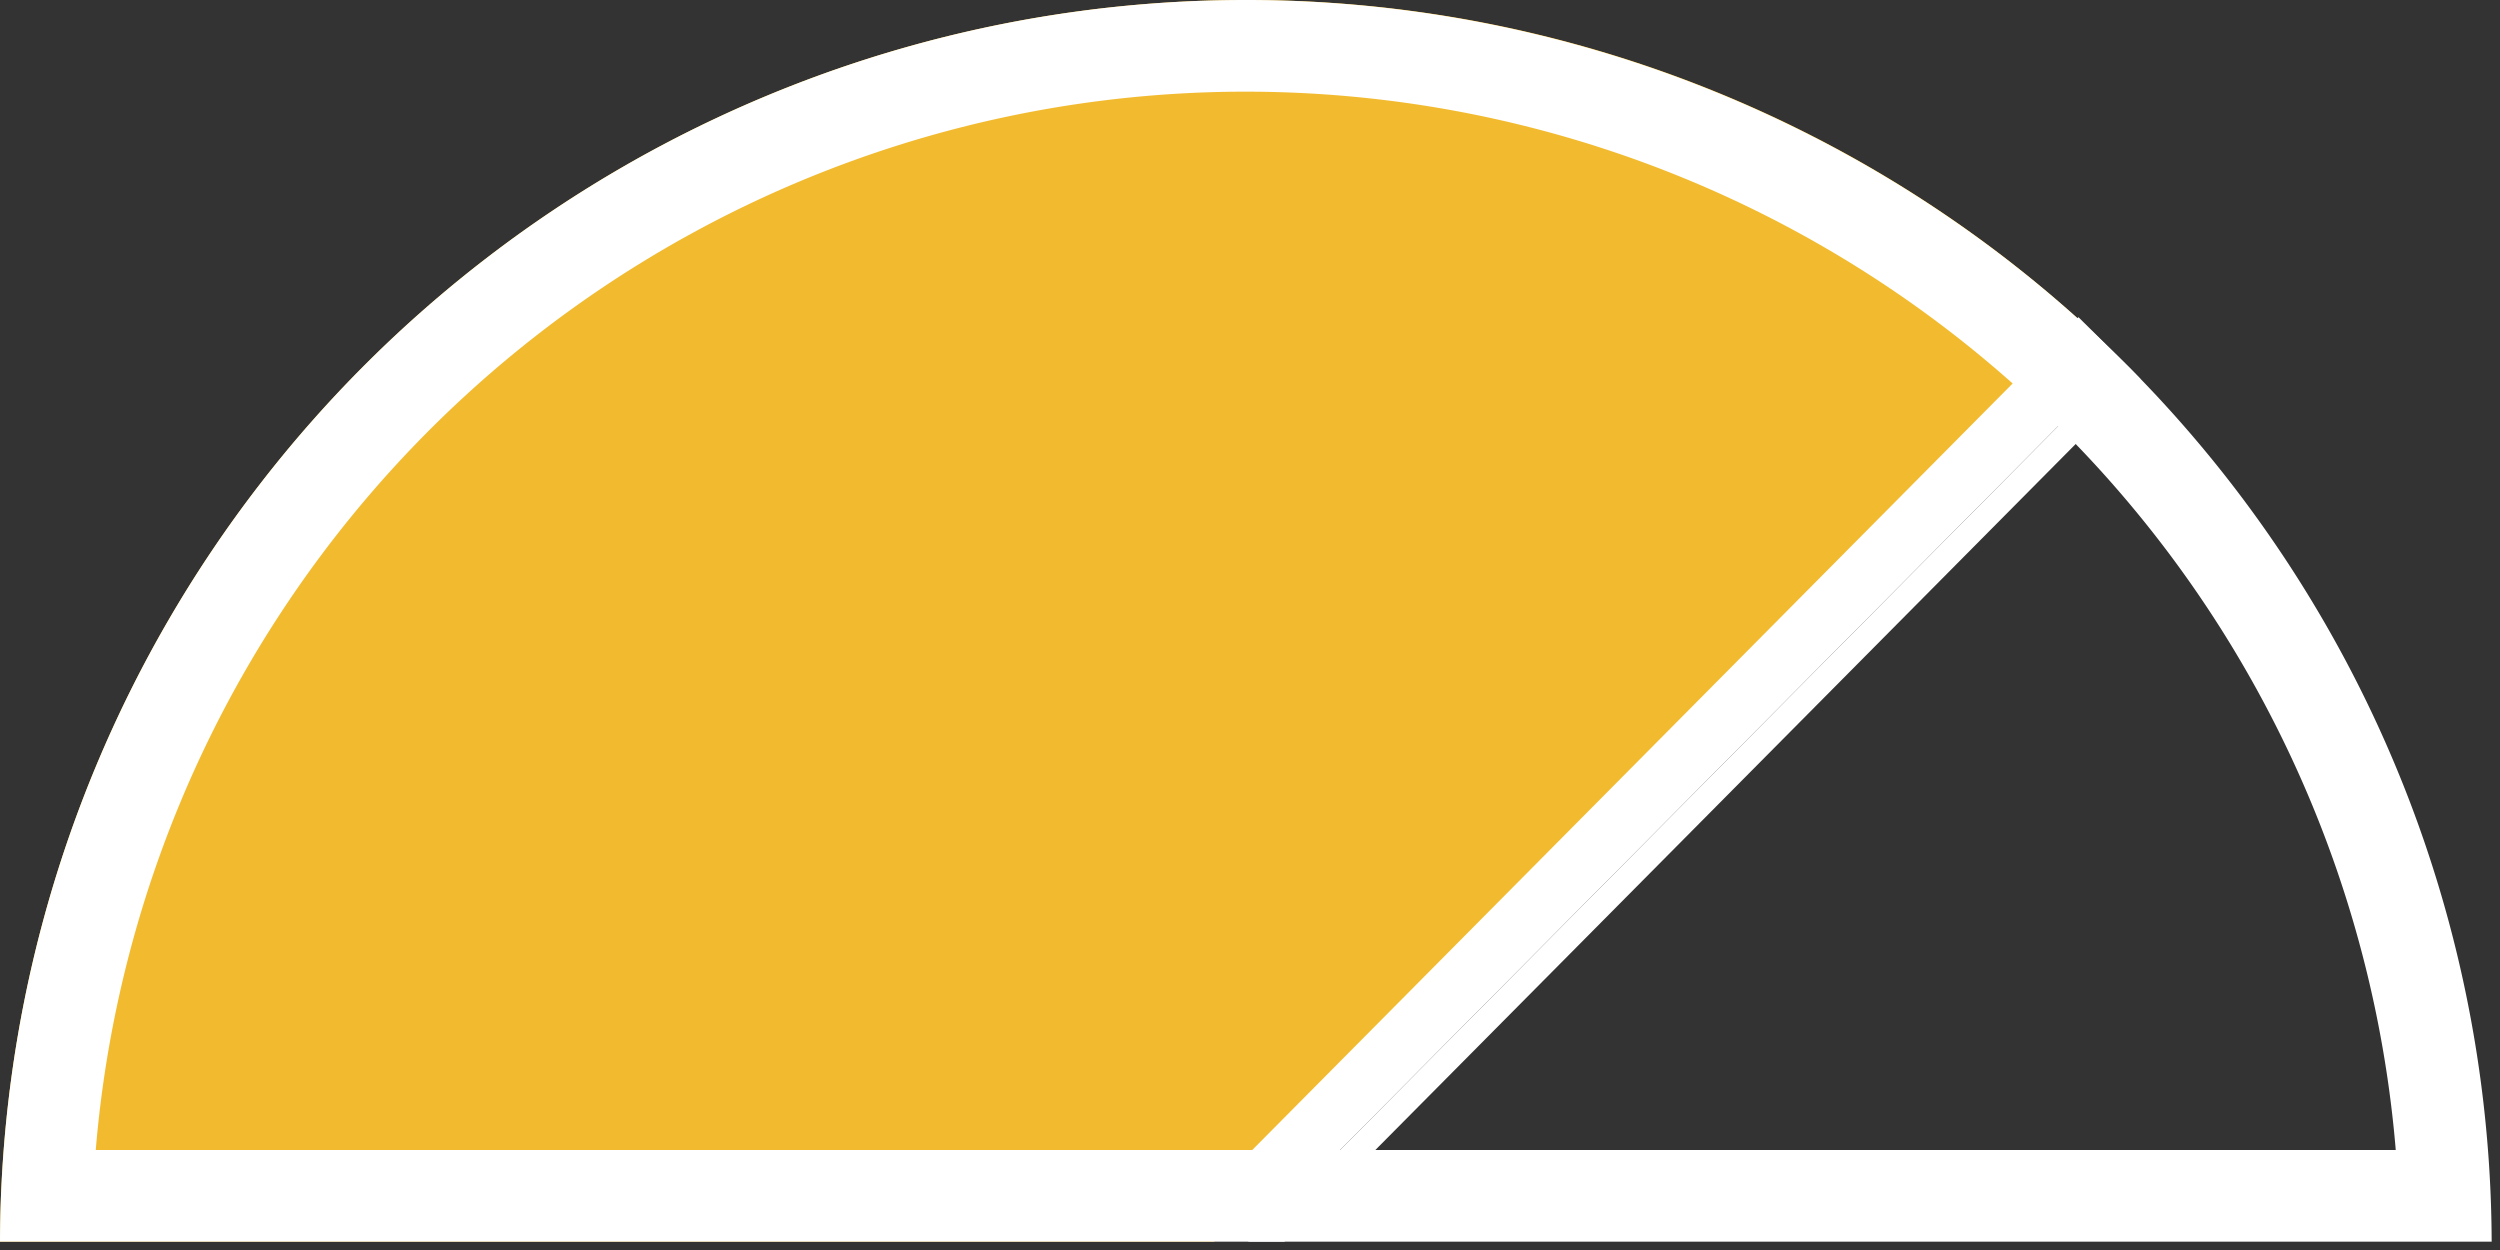
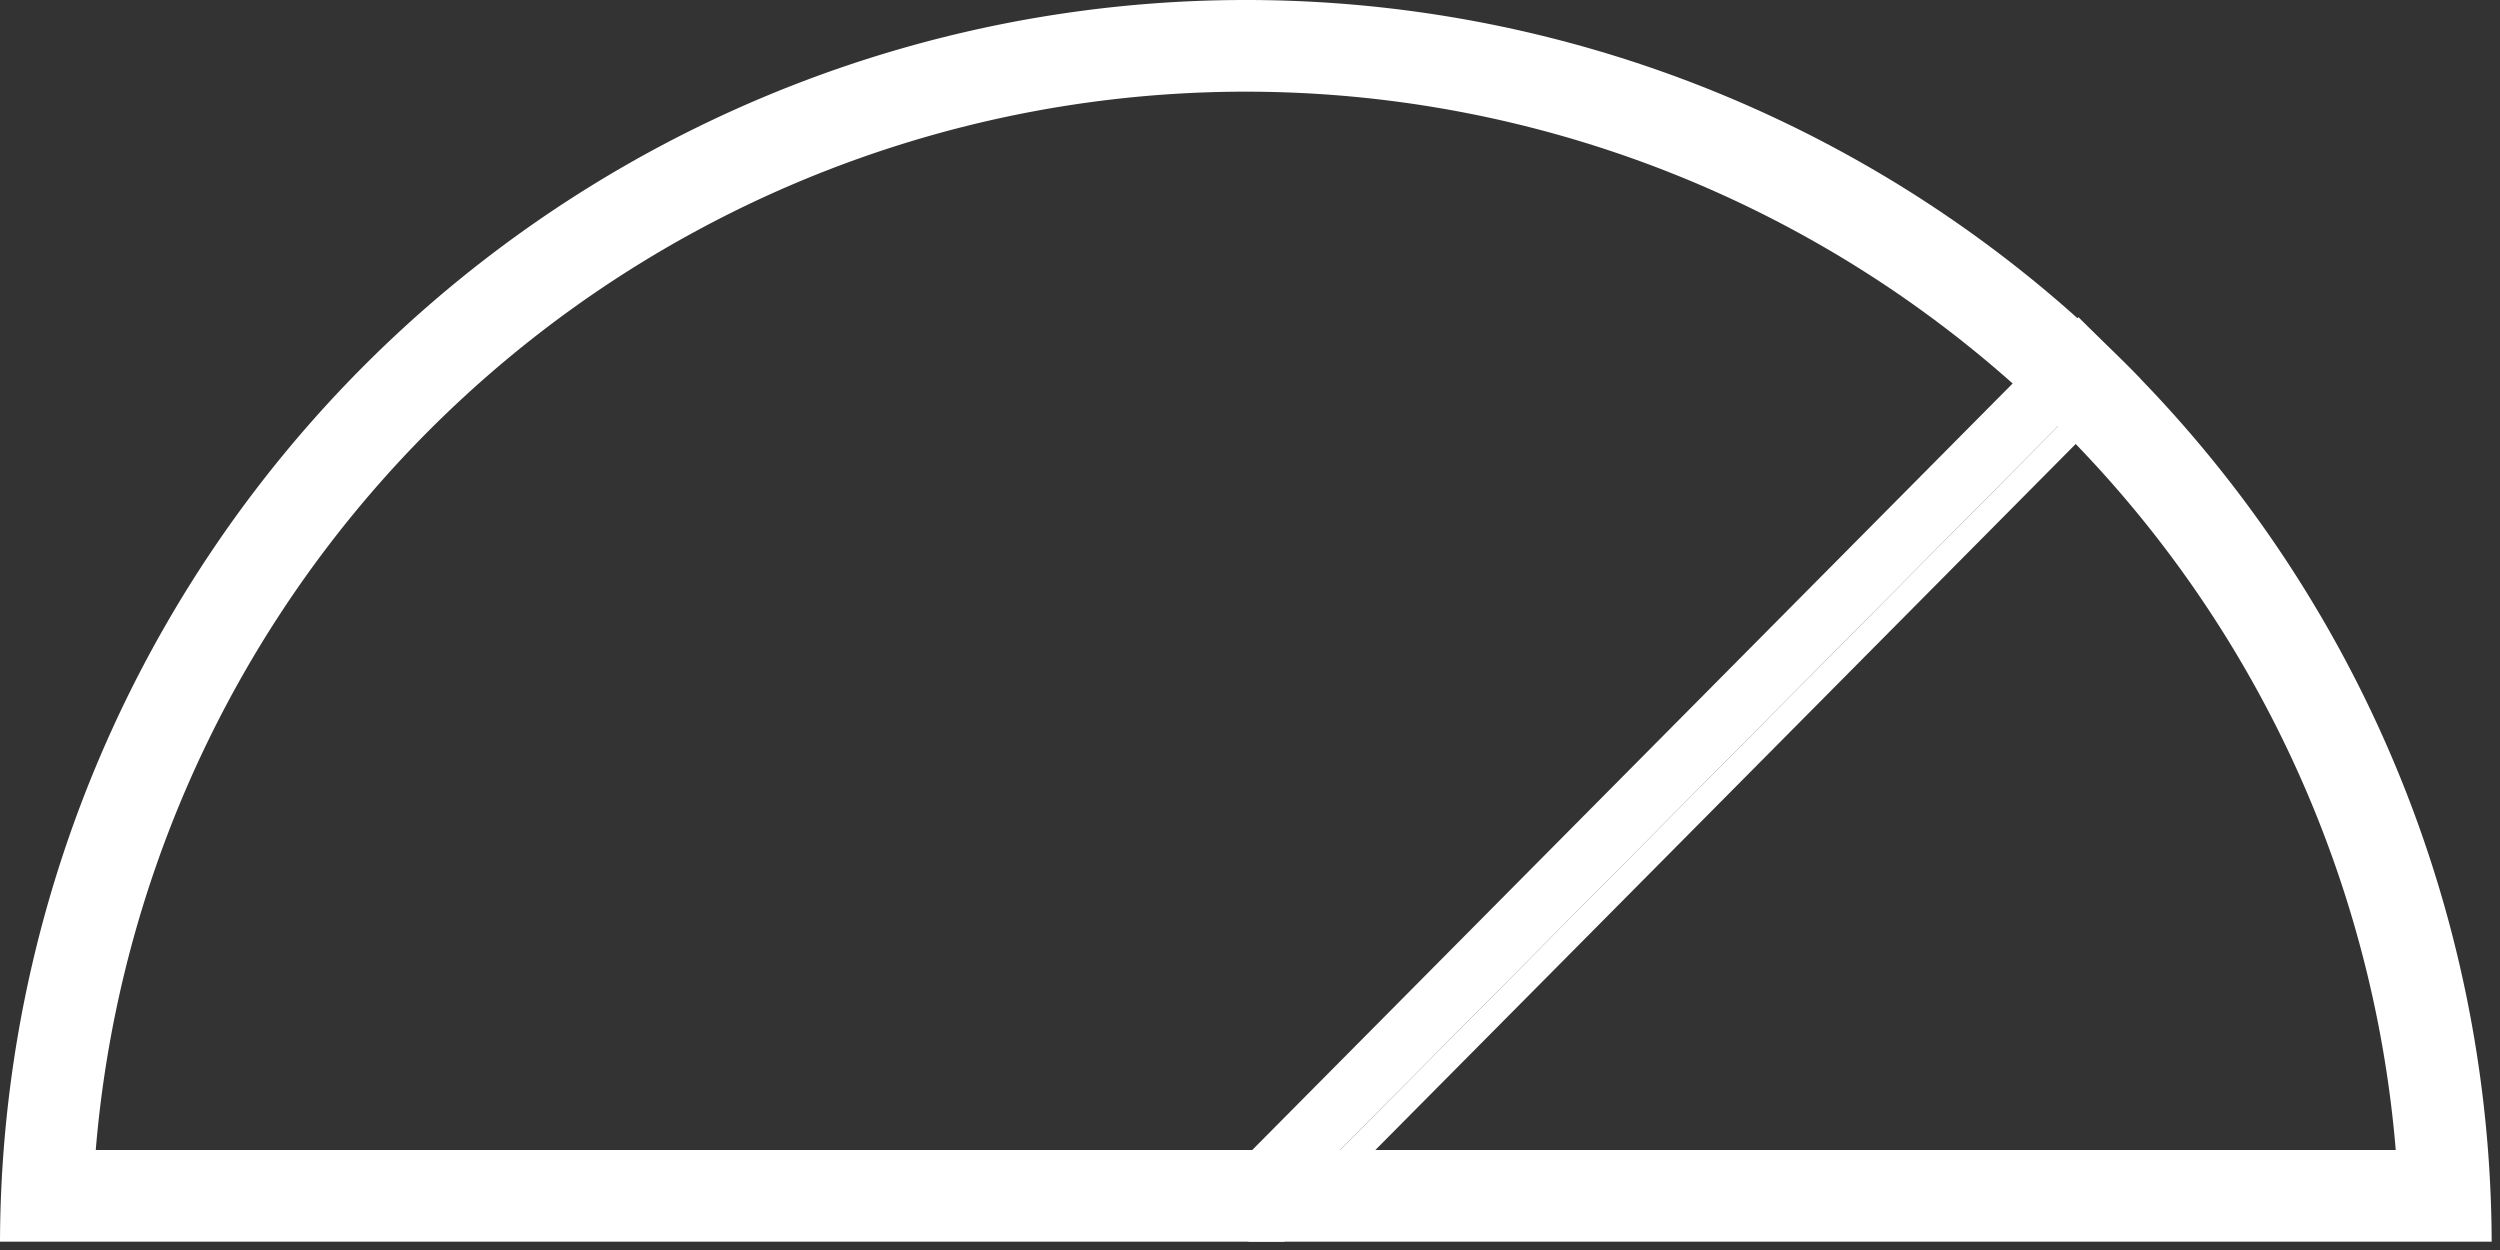
<svg xmlns="http://www.w3.org/2000/svg" id="Laag_1" data-name="Laag 1" viewBox="0 0 300 150">
  <rect x="0" y="0" width="300" height="150" fill="#333333" stroke="none" />
  <defs>
    <style>.cls-1{fill:#f2ba2f;}.cls-2{fill:#fff;}</style>
  </defs>
-   <path class="cls-1" d="M149.49,0A149.49,149.49,0,0,0,0,149H145.68L252.58,41.23A149,149,0,0,0,149.49,0Z" />
  <path class="cls-2" d="M254.73,43.32c-.71-.7-1.43-1.4-5.32-5.26L142.5,145.83l7.4,3.17Z" />
  <path class="cls-2" d="M254.73,43.32,149.9,149h4.23L256.84,45.46C256.14,44.74,255.44,44,254.73,43.32Z" />
  <path class="cls-2" d="M149.49,11a138.51,138.51,0,0,1,138,127h-276a138.49,138.49,0,0,1,138-127m0-11A149.49,149.49,0,0,0,0,149H299A149.5,149.5,0,0,0,149.49,0Z" />
</svg>